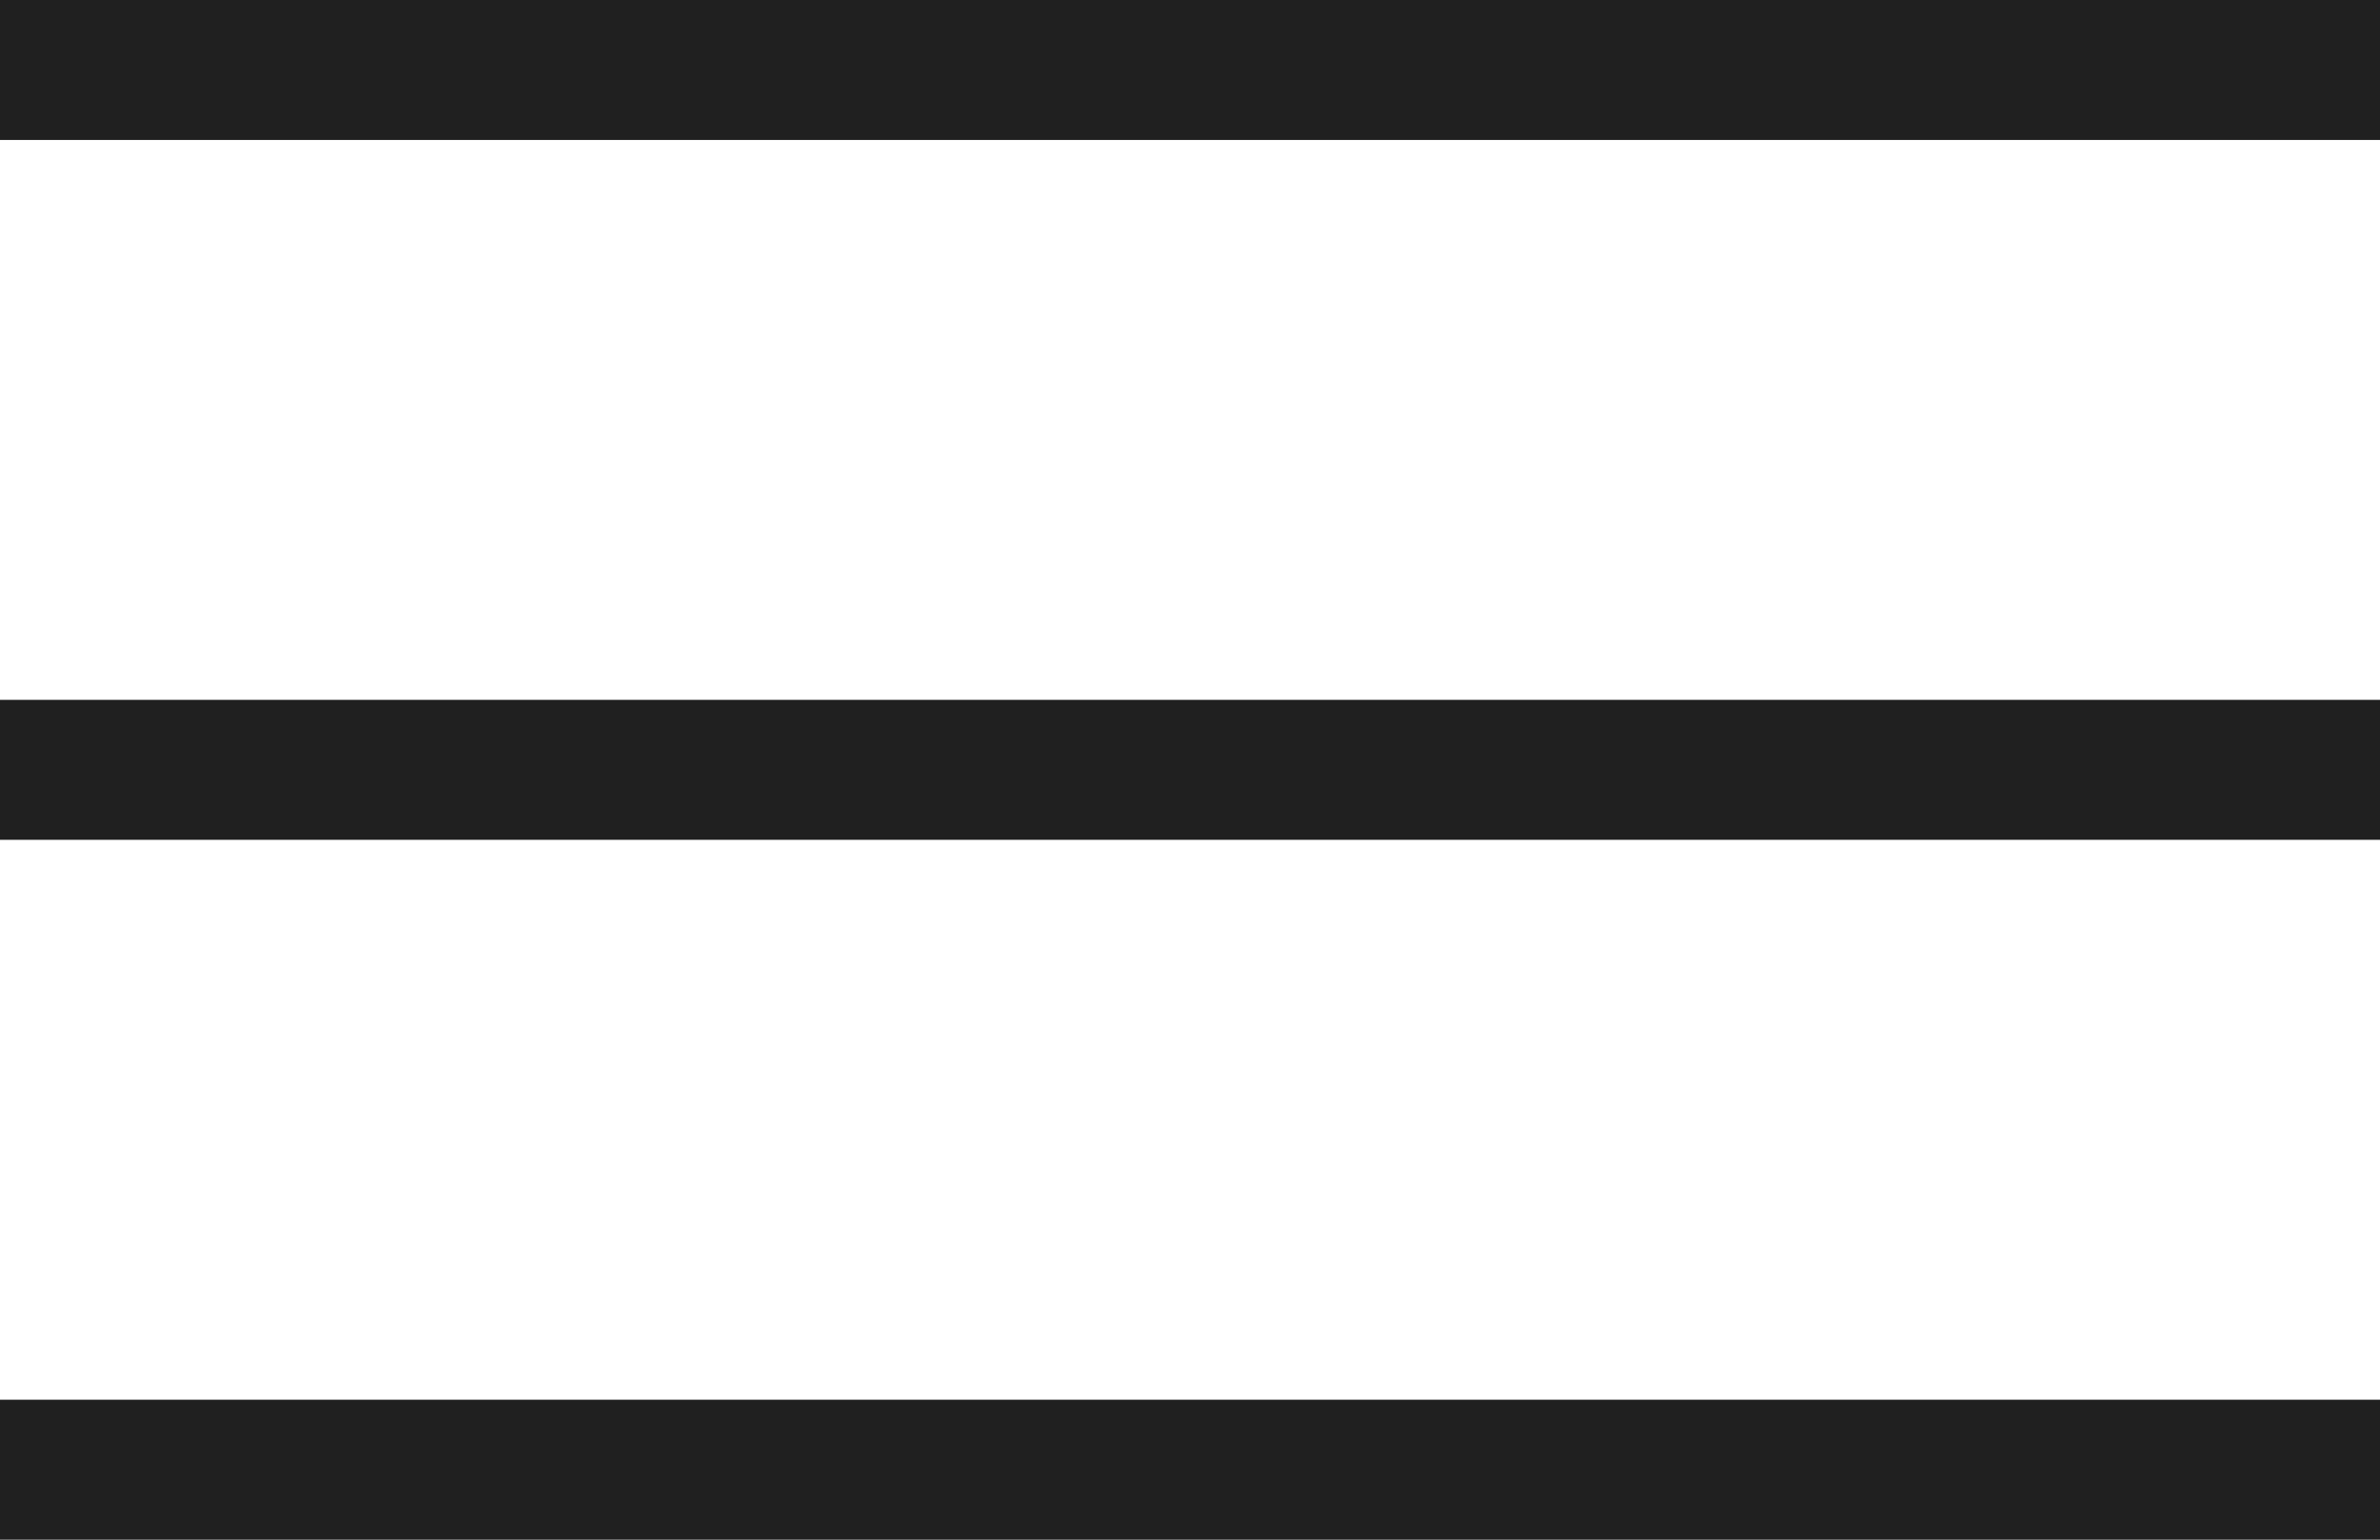
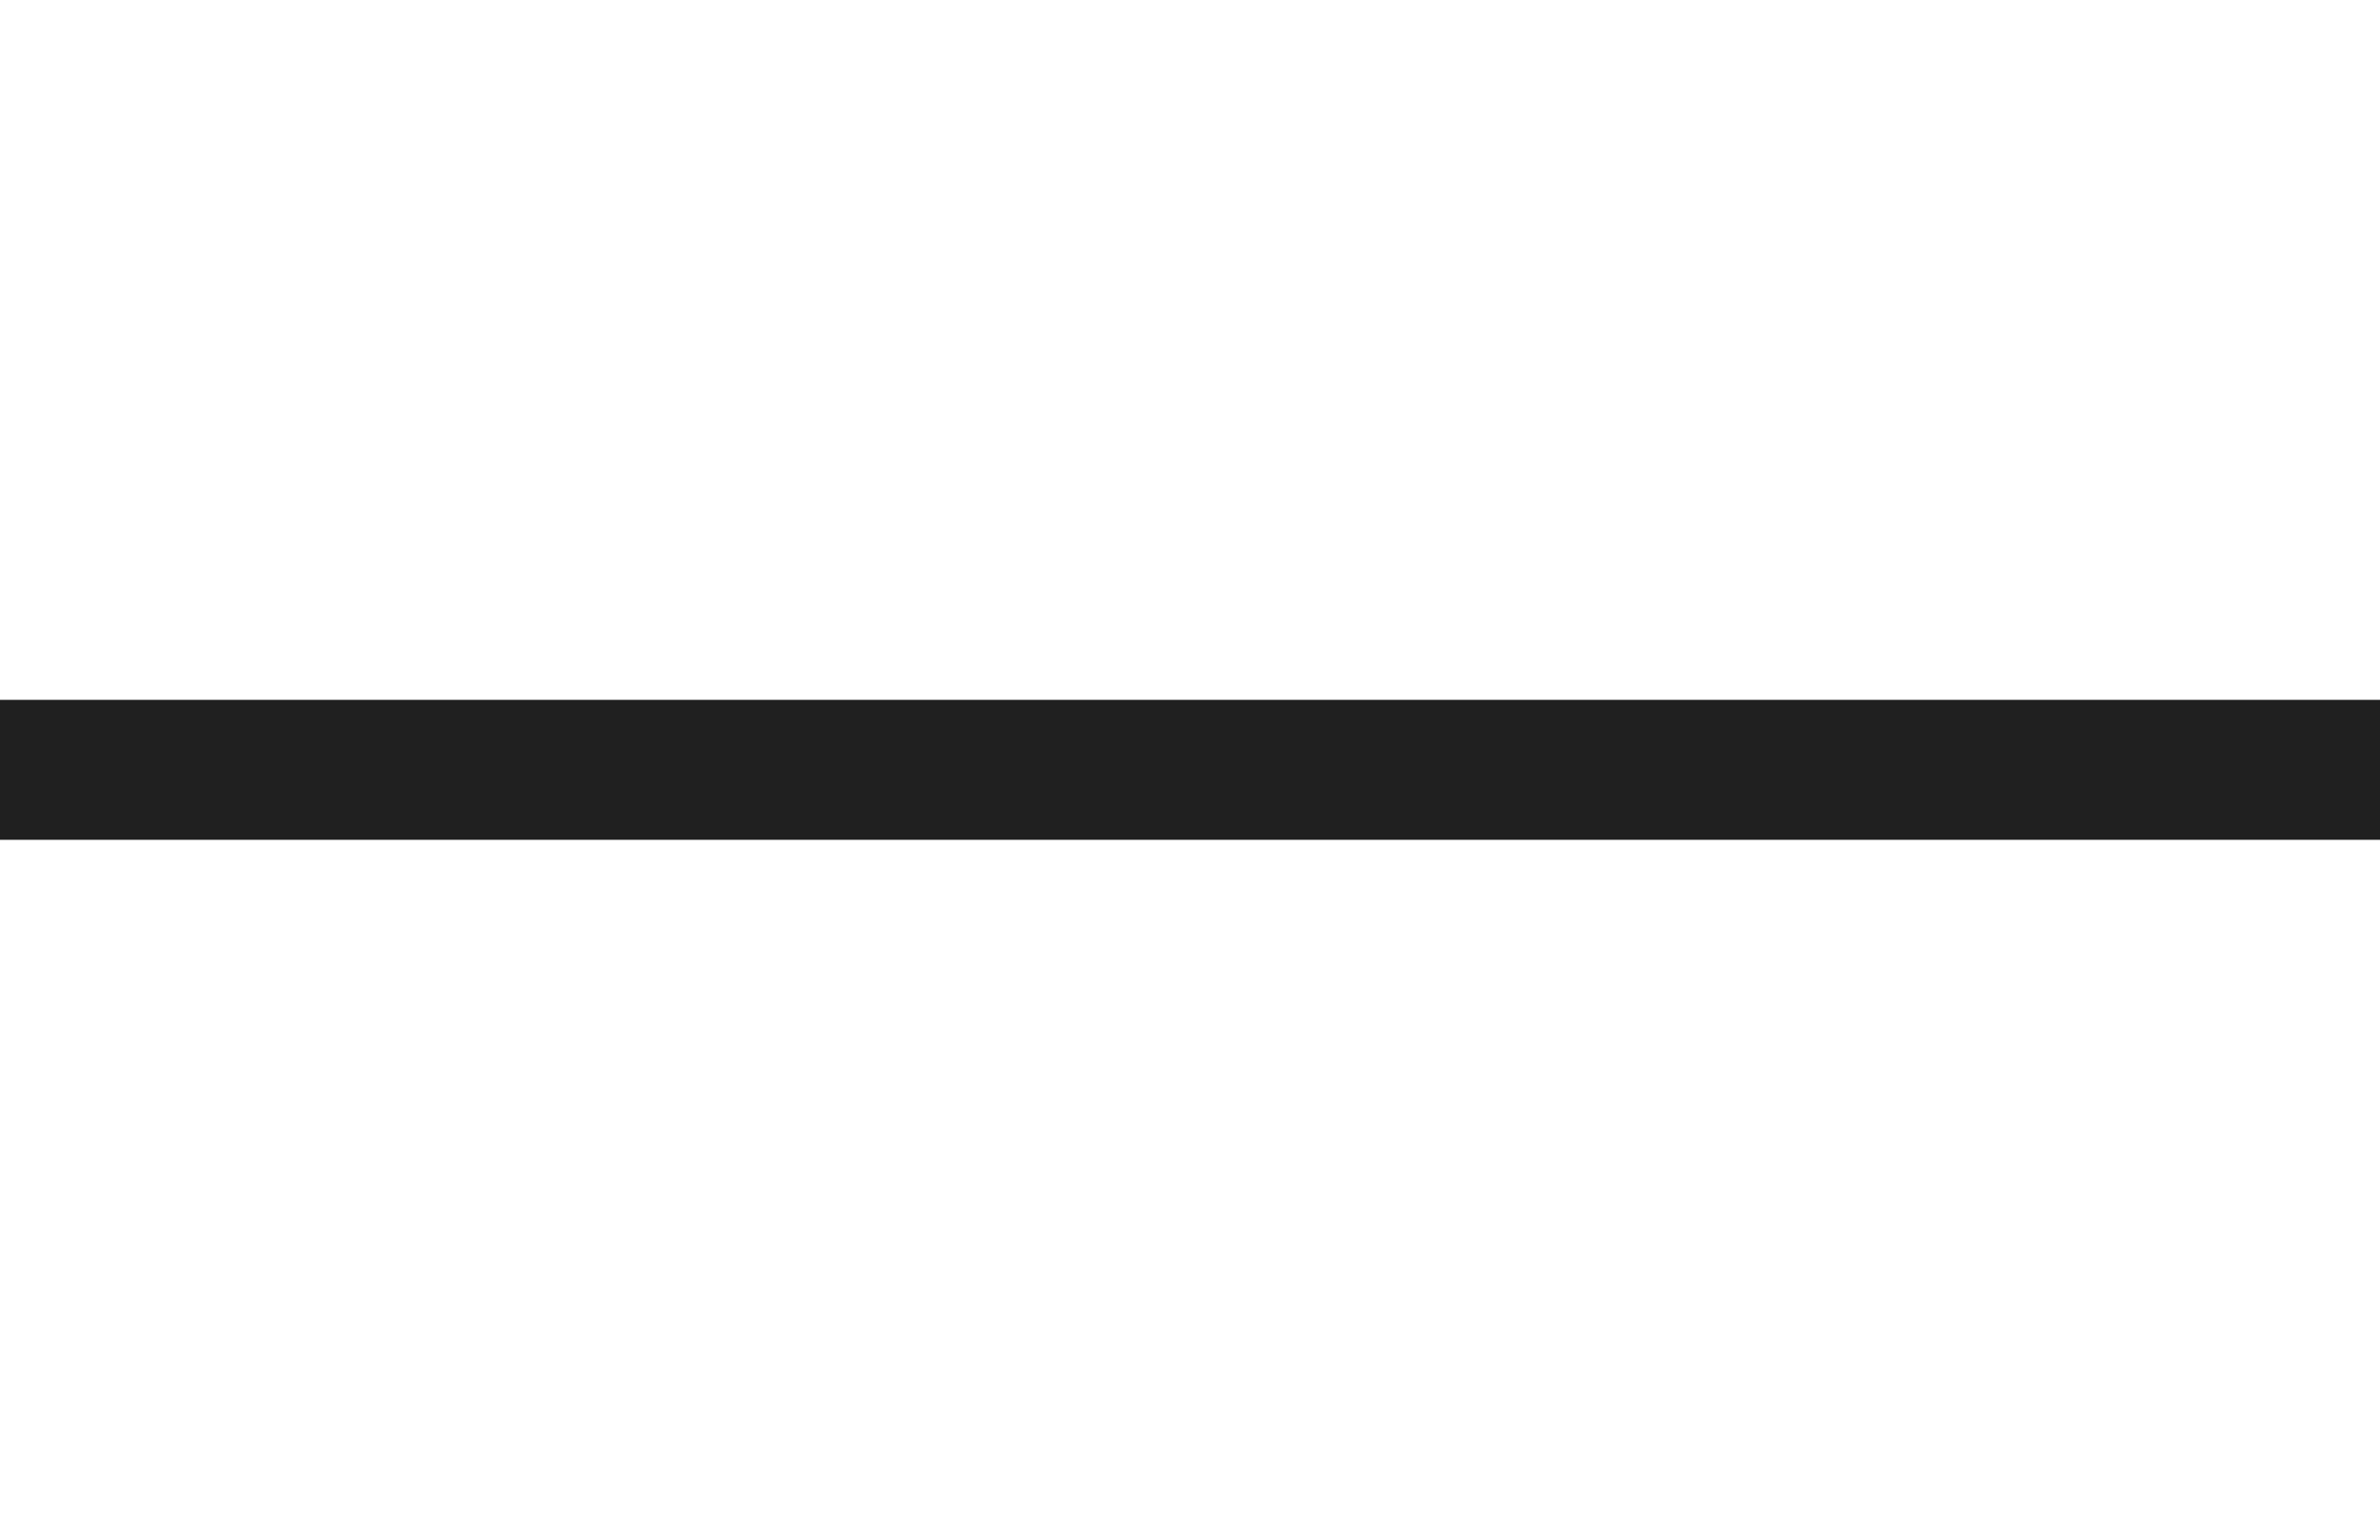
<svg xmlns="http://www.w3.org/2000/svg" width="34" height="22" viewBox="0 0 34 22" fill="none">
-   <rect width="34" height="2" fill="#202020" />
  <rect y="10" width="34" height="2" fill="#202020" />
-   <rect y="20" width="34" height="2" fill="#202020" />
</svg>